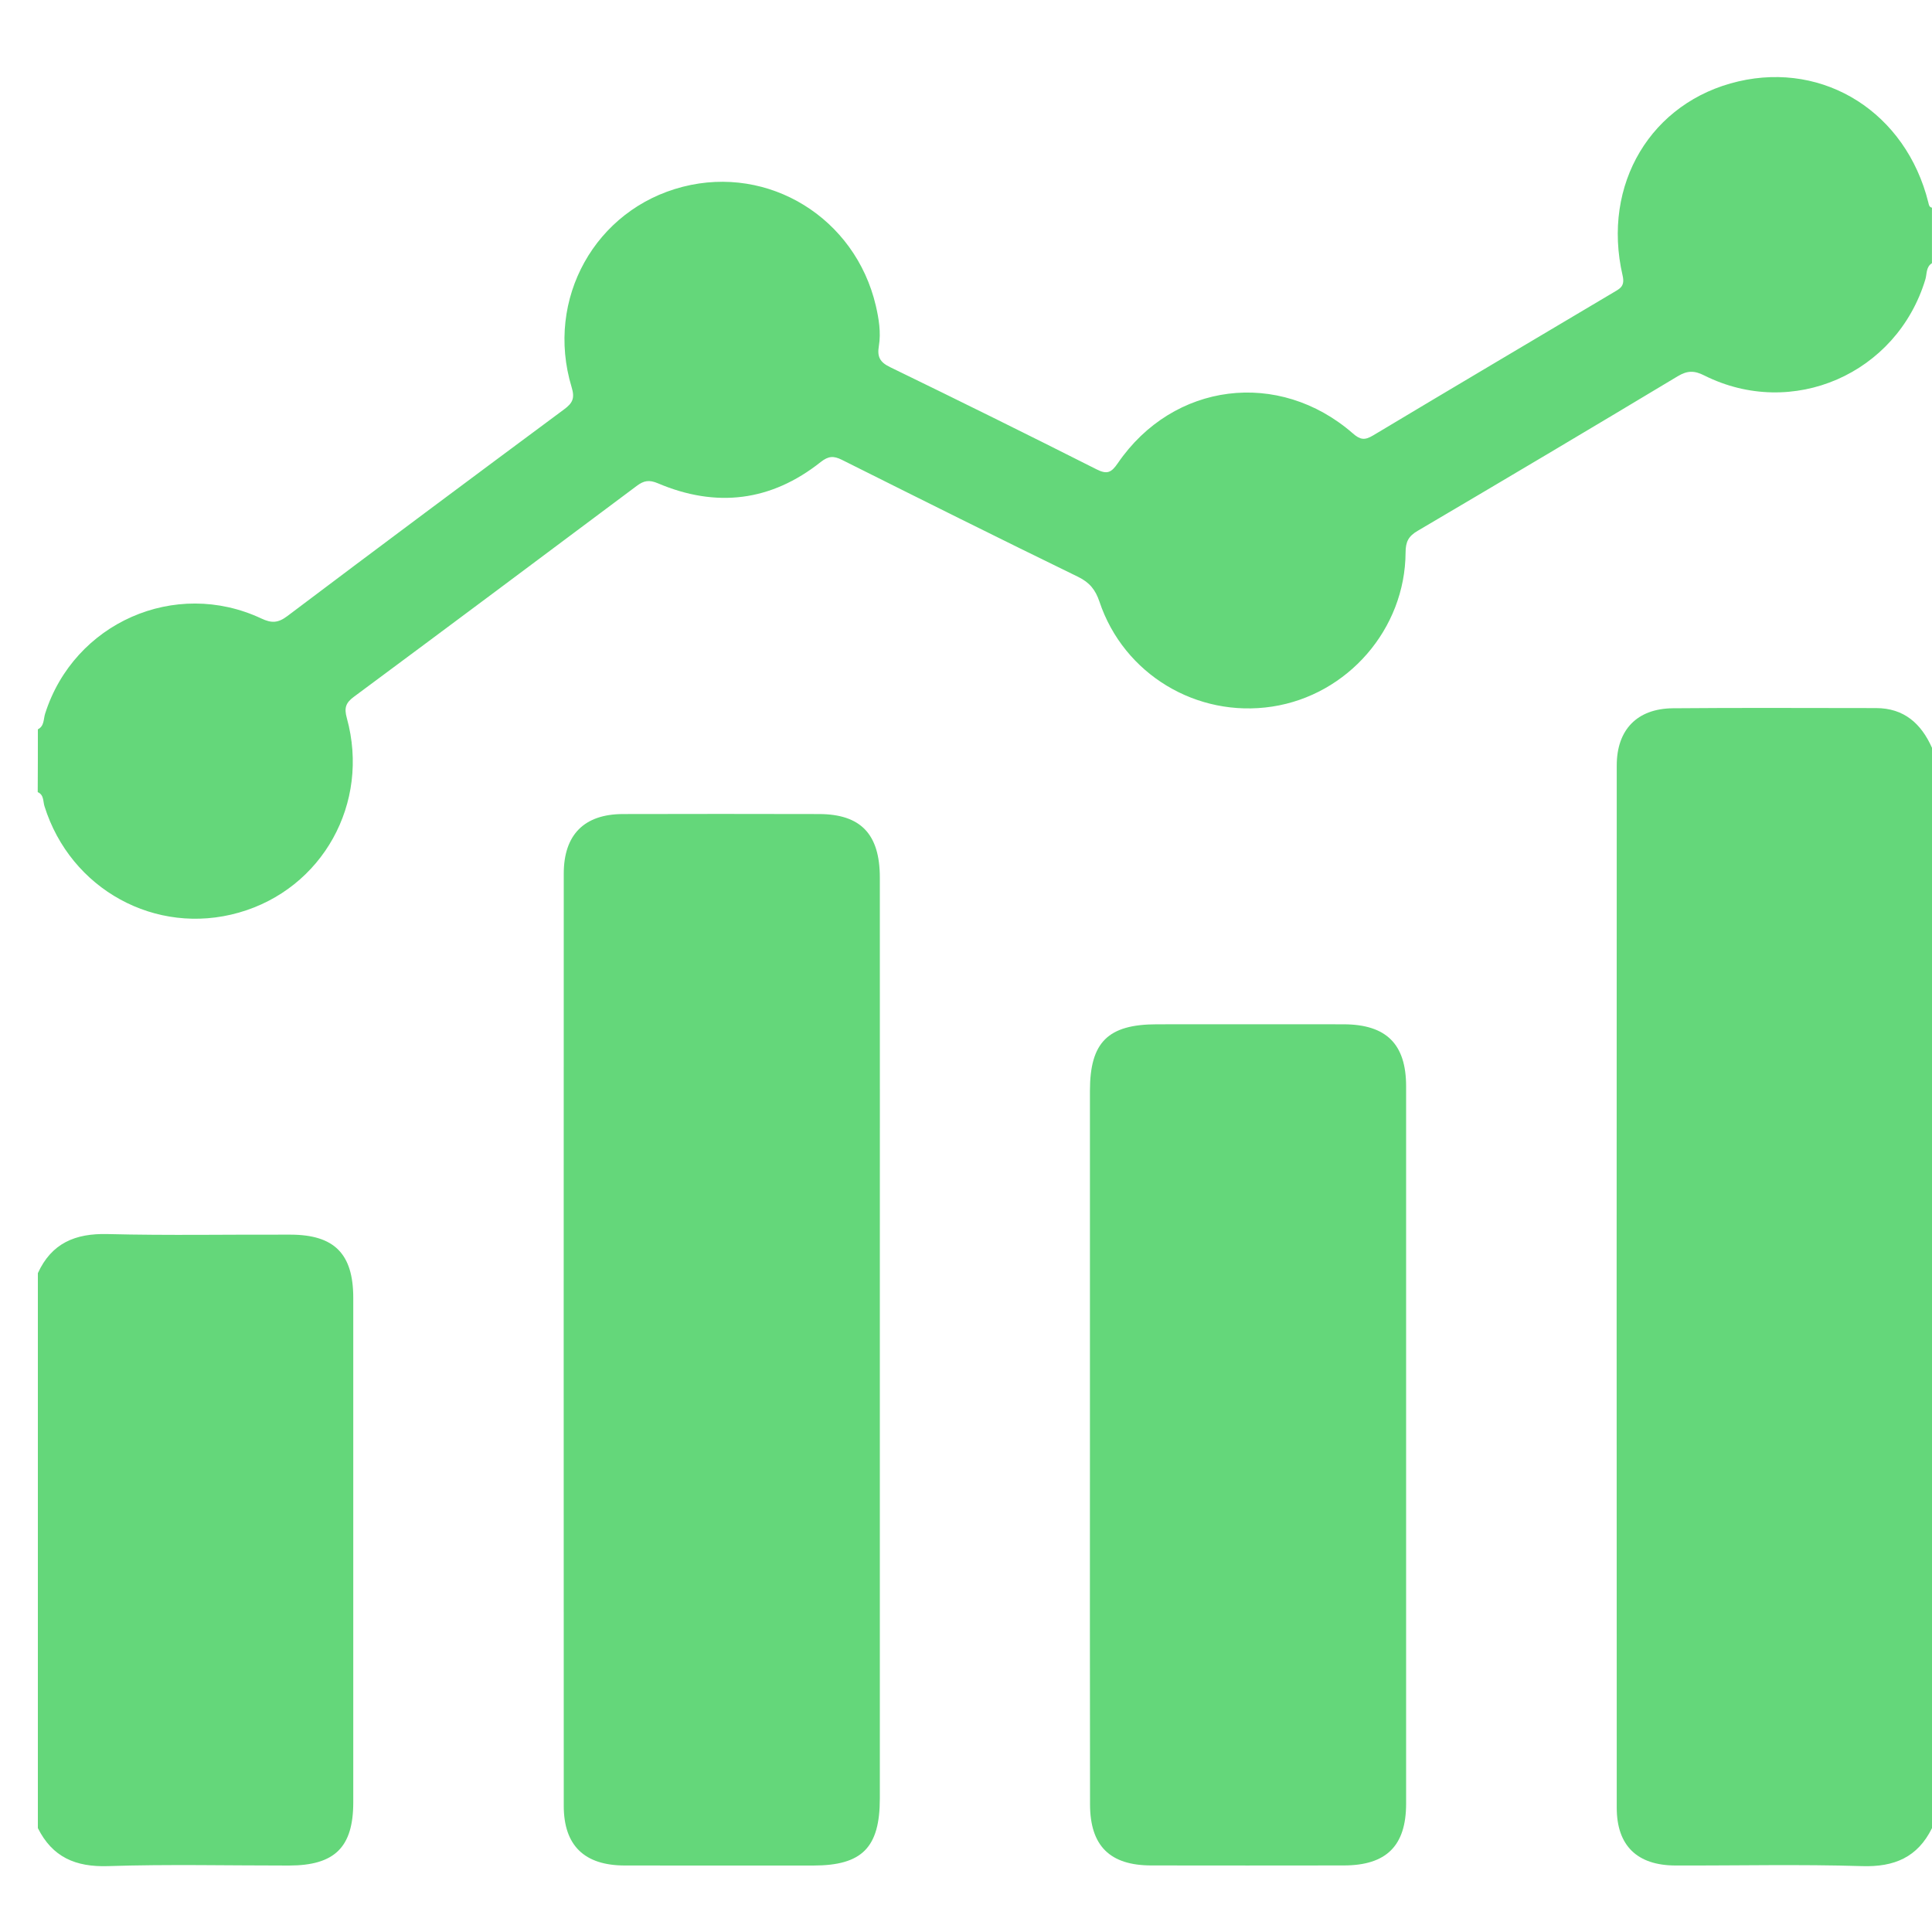
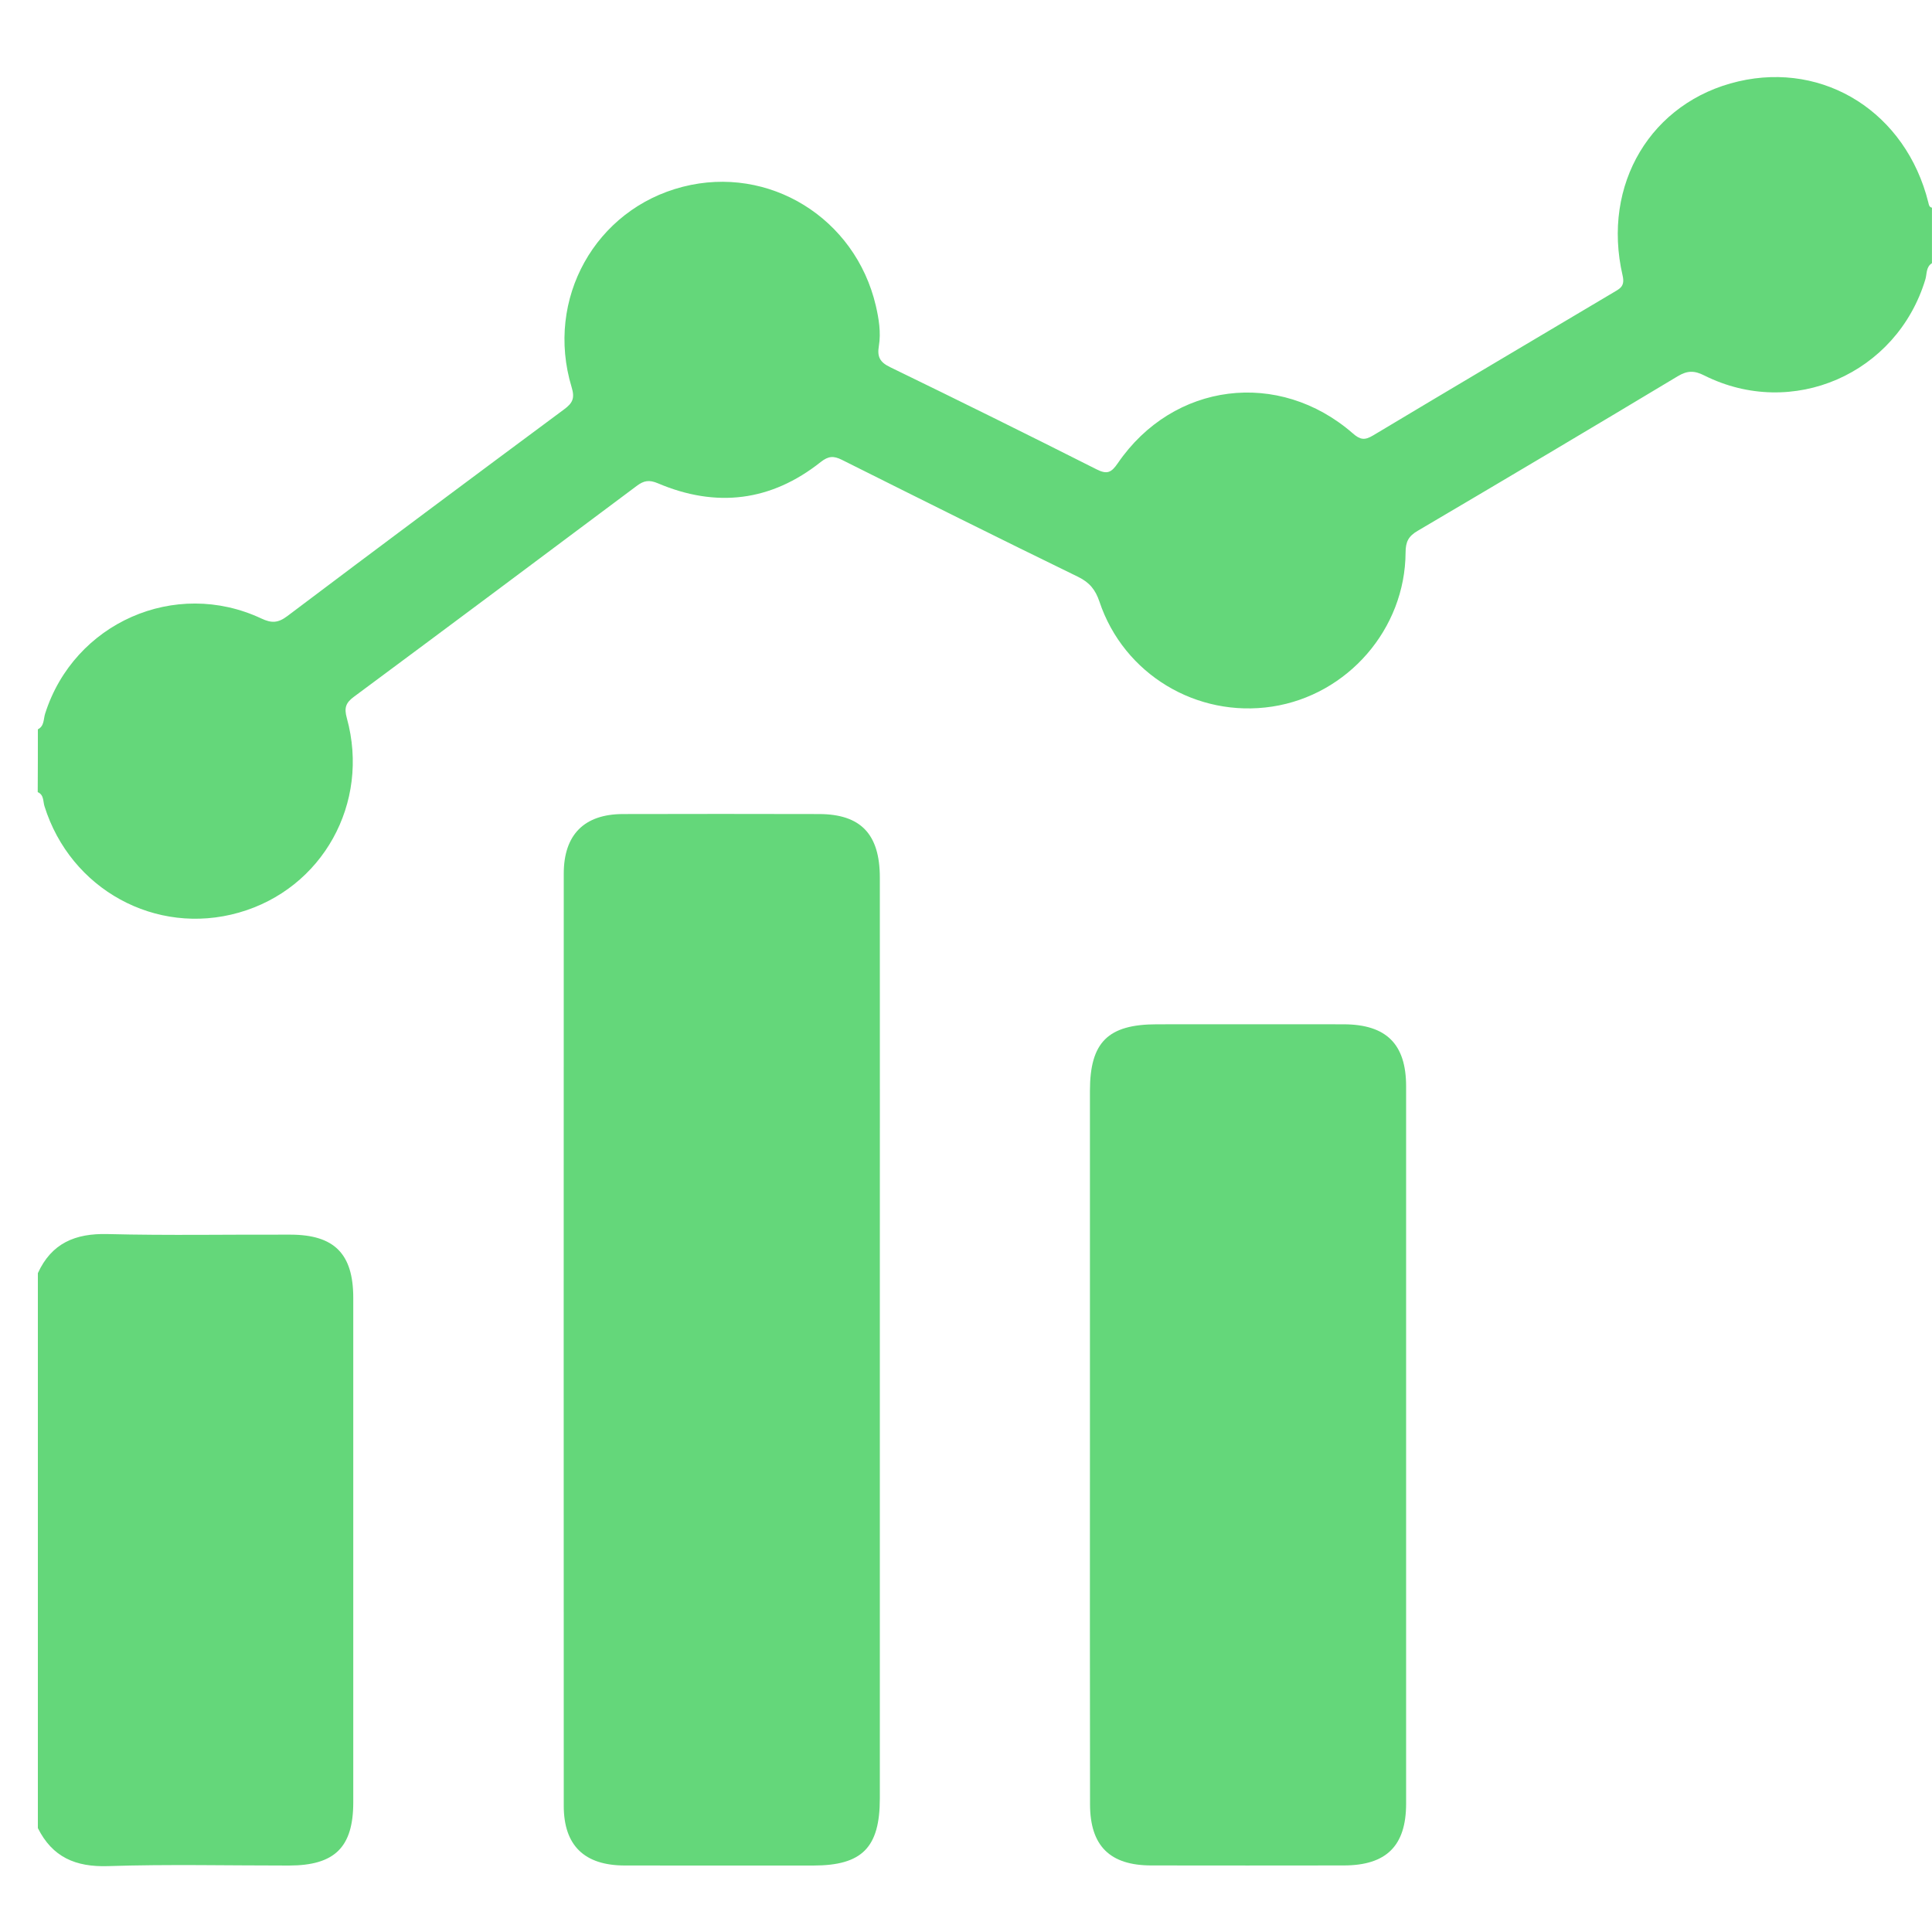
<svg xmlns="http://www.w3.org/2000/svg" version="1.1" id="Layer_1" x="0px" y="0px" width="40px" height="40px" viewBox="0 0 40 40" xml:space="preserve">
  <g>
    <path fill-rule="evenodd" clip-rule="evenodd" fill="#64D77A" d="M0.784,15.1c0.136-0.068,0.114-0.214,0.151-0.327 c0.597-1.876,2.69-2.805,4.475-1.968c0.212,0.1,0.346,0.095,0.538-0.049c1.903-1.435,3.815-2.859,5.729-4.279 c0.18-0.133,0.228-0.232,0.157-0.464c-0.551-1.822,0.492-3.683,2.303-4.146c1.782-0.457,3.57,0.643,3.996,2.462 c0.063,0.273,0.109,0.556,0.063,0.834c-0.038,0.224,0.021,0.336,0.232,0.438C19.857,8.295,21.283,9,22.701,9.716 c0.219,0.111,0.307,0.071,0.442-0.126c1.147-1.677,3.334-1.952,4.866-0.617c0.151,0.133,0.245,0.147,0.418,0.043 c1.66-0.995,3.326-1.979,4.989-2.968c0.13-0.077,0.229-0.125,0.178-0.345c-0.437-1.889,0.594-3.598,2.398-4.018 c1.789-0.416,3.468,0.652,3.931,2.503c0.013,0.05,0.015,0.099,0.076,0.112c0,0.383,0,0.766,0,1.149 c-0.127,0.079-0.102,0.225-0.137,0.338c-0.592,1.954-2.751,2.9-4.576,1.987c-0.205-0.104-0.35-0.105-0.551,0.016 c-1.791,1.076-3.587,2.142-5.385,3.201c-0.188,0.11-0.248,0.224-0.249,0.446c-0.007,1.586-1.199,2.953-2.76,3.192 c-1.564,0.239-3.076-0.671-3.578-2.172c-0.083-0.247-0.205-0.398-0.442-0.514c-1.636-0.797-3.264-1.609-4.891-2.423 c-0.169-0.084-0.277-0.081-0.436,0.044c-1.031,0.819-2.166,0.954-3.371,0.443c-0.181-0.077-0.292-0.059-0.44,0.053 c-1.95,1.459-3.901,2.916-5.857,4.367c-0.166,0.123-0.205,0.227-0.145,0.441c0.486,1.762-0.507,3.536-2.237,4.027 c-1.719,0.489-3.484-0.48-4.023-2.203c-0.032-0.1-0.009-0.236-0.14-0.292C0.784,15.968,0.784,15.534,0.784,15.1z" />
-     <path fill-rule="evenodd" clip-rule="evenodd" fill="#64D77A" d="M40,37.849c-0.298,0.604-0.779,0.808-1.448,0.787 c-1.288-0.04-2.577-0.009-3.865-0.013c-0.791-0.002-1.214-0.411-1.214-1.194c-0.003-7.193-0.003-14.388,0-21.582 c0-0.739,0.422-1.175,1.158-1.183c1.403-0.013,2.806-0.004,4.209-0.004c0.581,0,0.936,0.321,1.16,0.823 C40,22.938,40,30.393,40,37.849z" />
    <path fill-rule="evenodd" clip-rule="evenodd" fill="#64D77A" d="M0.784,26.359c0.284-0.62,0.773-0.826,1.442-0.809 c1.262,0.032,2.525,0.007,3.788,0.012c0.908,0.002,1.299,0.396,1.3,1.306c0.001,3.482,0.001,6.964,0,10.446 c0,0.933-0.385,1.309-1.33,1.31c-1.25,0.001-2.5-0.029-3.749,0.012c-0.672,0.021-1.15-0.186-1.451-0.787 C0.784,34.02,0.784,30.189,0.784,26.359z" />
    <path fill-rule="evenodd" clip-rule="evenodd" fill="#64D77A" d="M18.216,27.738c0.001,3.166,0.001,6.331,0,9.497 c0,1.018-0.368,1.388-1.376,1.389c-1.302,0-2.604,0.001-3.906-0.001c-0.835-0.001-1.262-0.413-1.262-1.236 c-0.002-6.433-0.002-12.866,0-19.299c0-0.807,0.424-1.232,1.224-1.234c1.352-0.004,2.706-0.003,4.059,0 c0.862,0.001,1.26,0.412,1.261,1.312C18.218,21.355,18.216,24.546,18.216,27.738z" />
-     <path fill-rule="evenodd" clip-rule="evenodd" fill="#64D77A" d="M22.566,29.897c0-2.438-0.001-4.875,0-7.312 c0-1.008,0.373-1.378,1.388-1.378c1.289,0,2.578-0.002,3.866,0c0.882,0.003,1.292,0.409,1.292,1.284c0.001,4.95,0.001,9.9,0,14.852 c0,0.875-0.411,1.279-1.293,1.279c-1.327,0.002-2.654,0.002-3.98,0c-0.857,0-1.269-0.402-1.271-1.262 C22.563,34.872,22.566,32.385,22.566,29.897z" />
+     <path fill-rule="evenodd" clip-rule="evenodd" fill="#64D77A" d="M22.566,29.897c0-2.438-0.001-4.875,0-7.312 c0-1.008,0.373-1.378,1.388-1.378c1.289,0,2.578-0.002,3.866,0c0.882,0.003,1.292,0.409,1.292,1.284c0.001,4.95,0.001,9.9,0,14.852 c0,0.875-0.411,1.279-1.293,1.279c-1.327,0.002-2.654,0.002-3.98,0c-0.857,0-1.269-0.402-1.271-1.262 C22.563,34.872,22.566,32.385,22.566,29.897" />
  </g>
</svg>